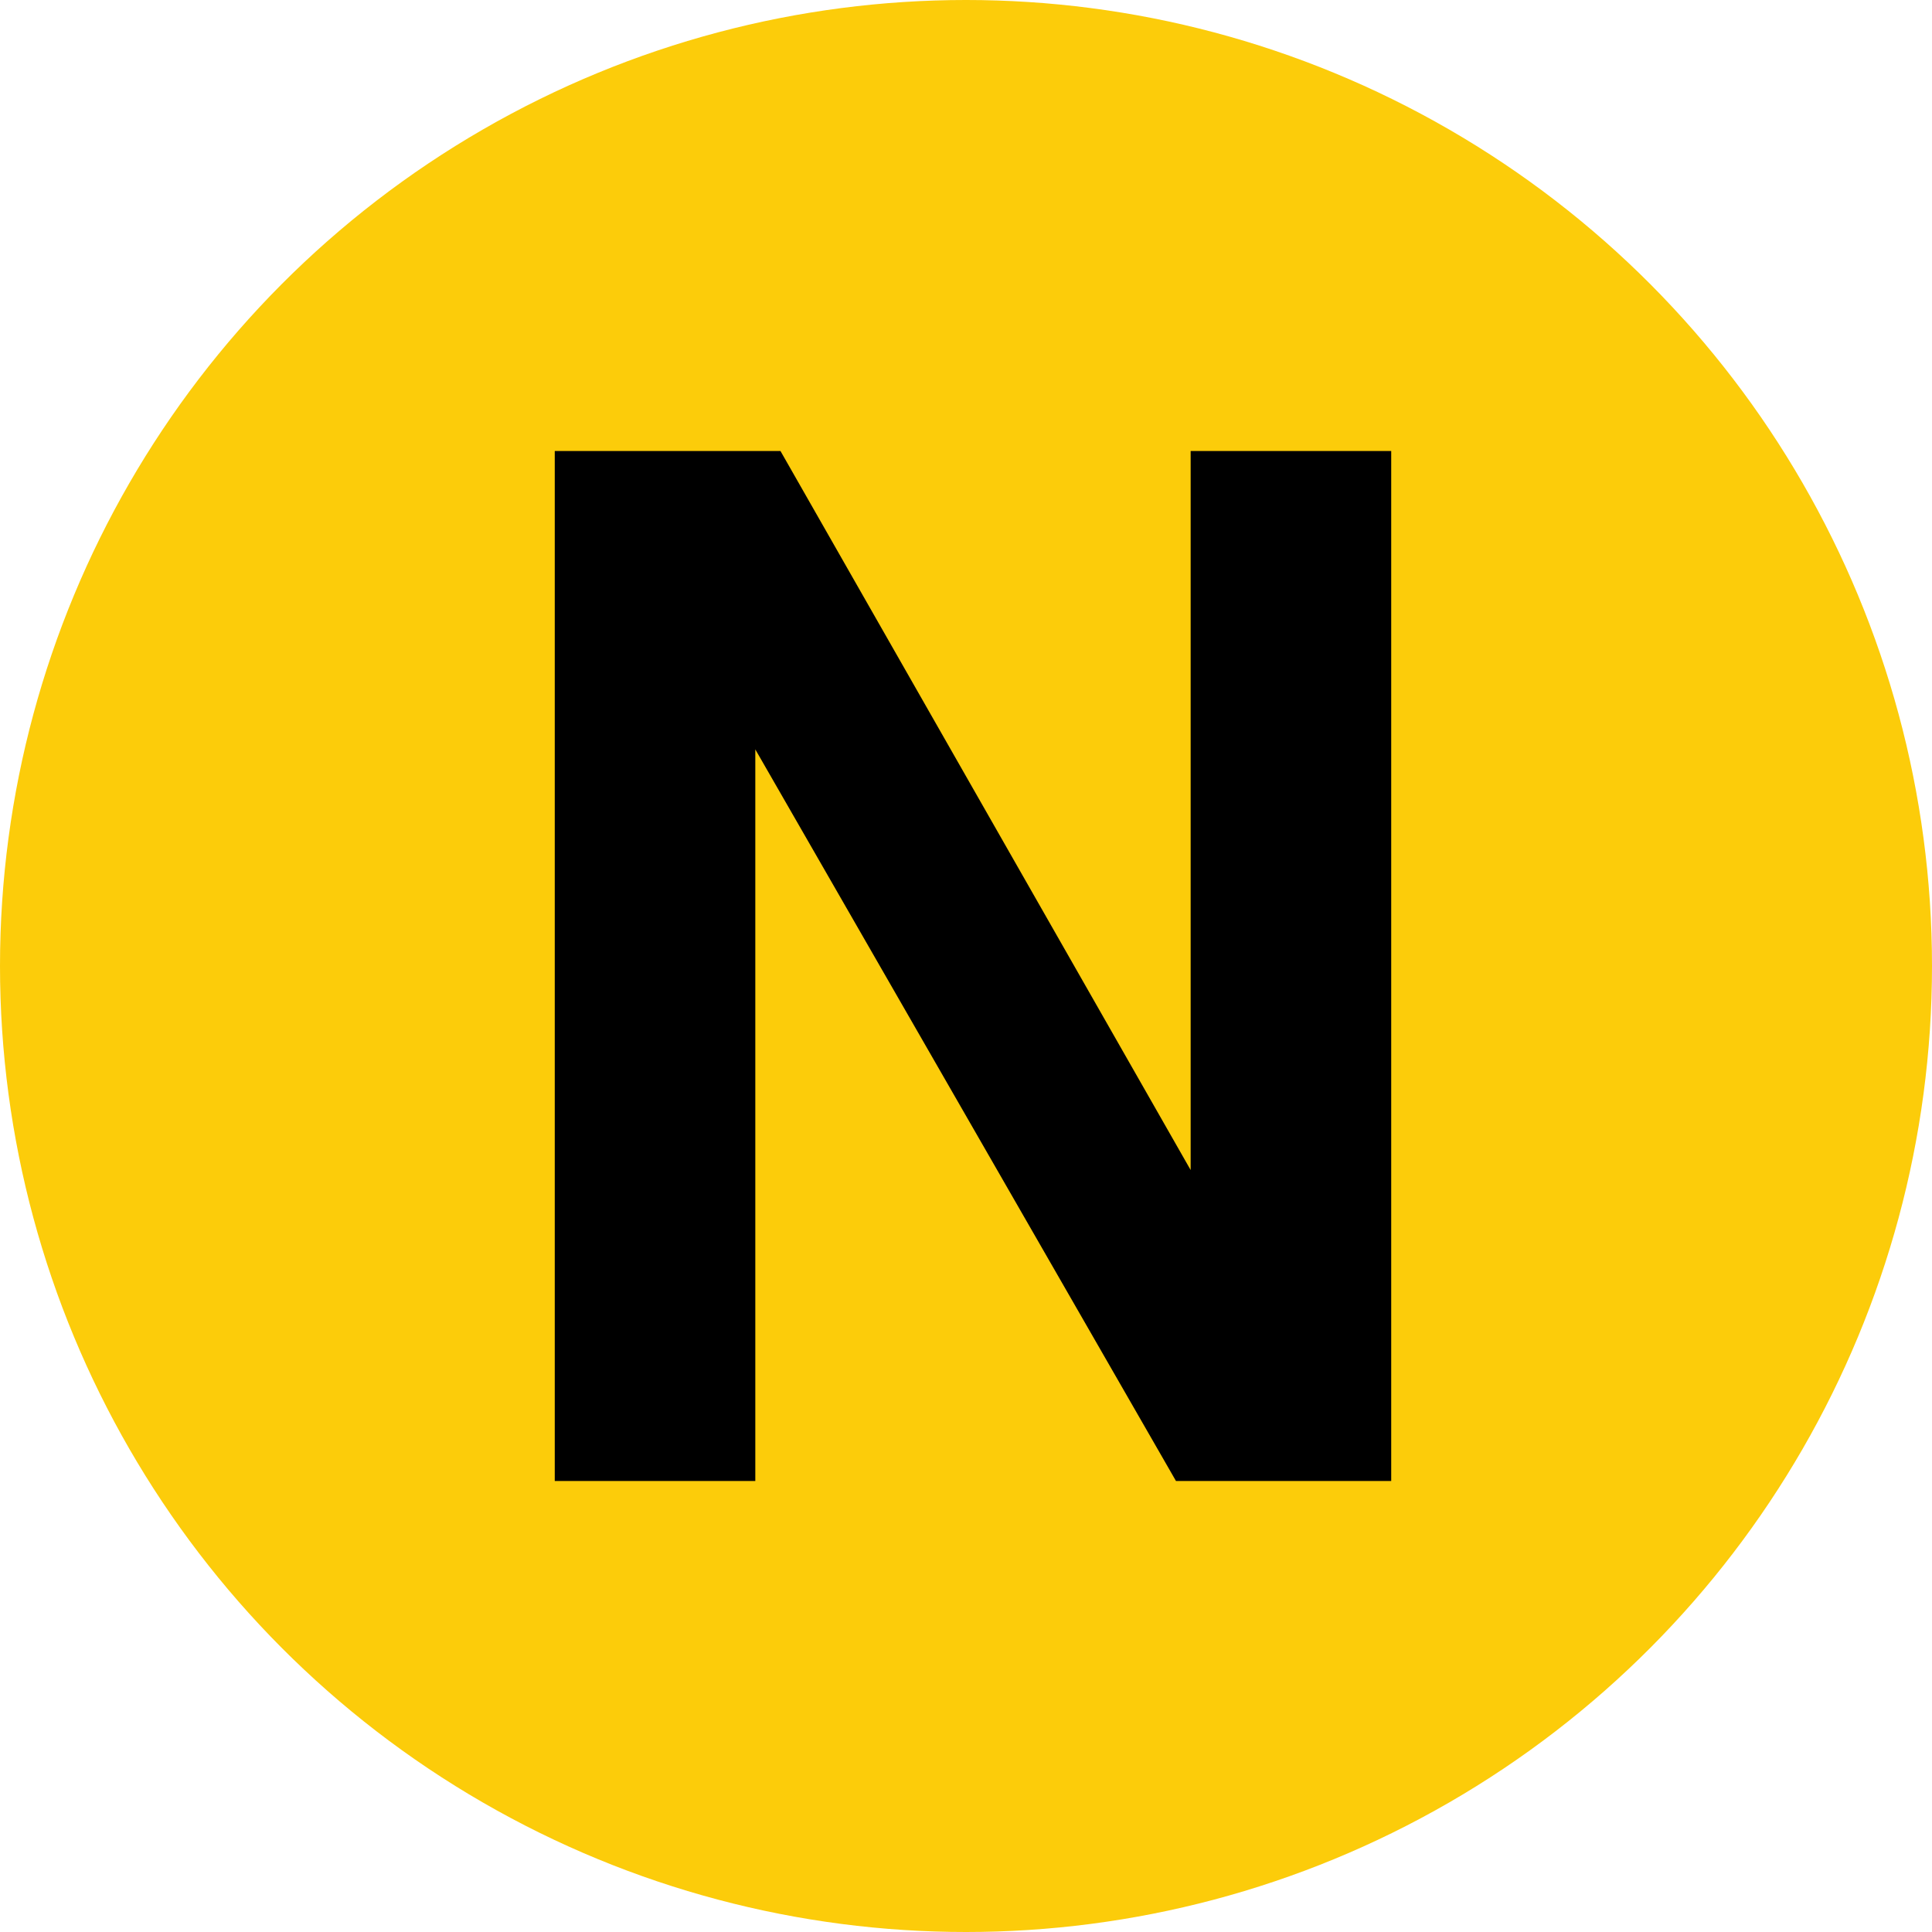
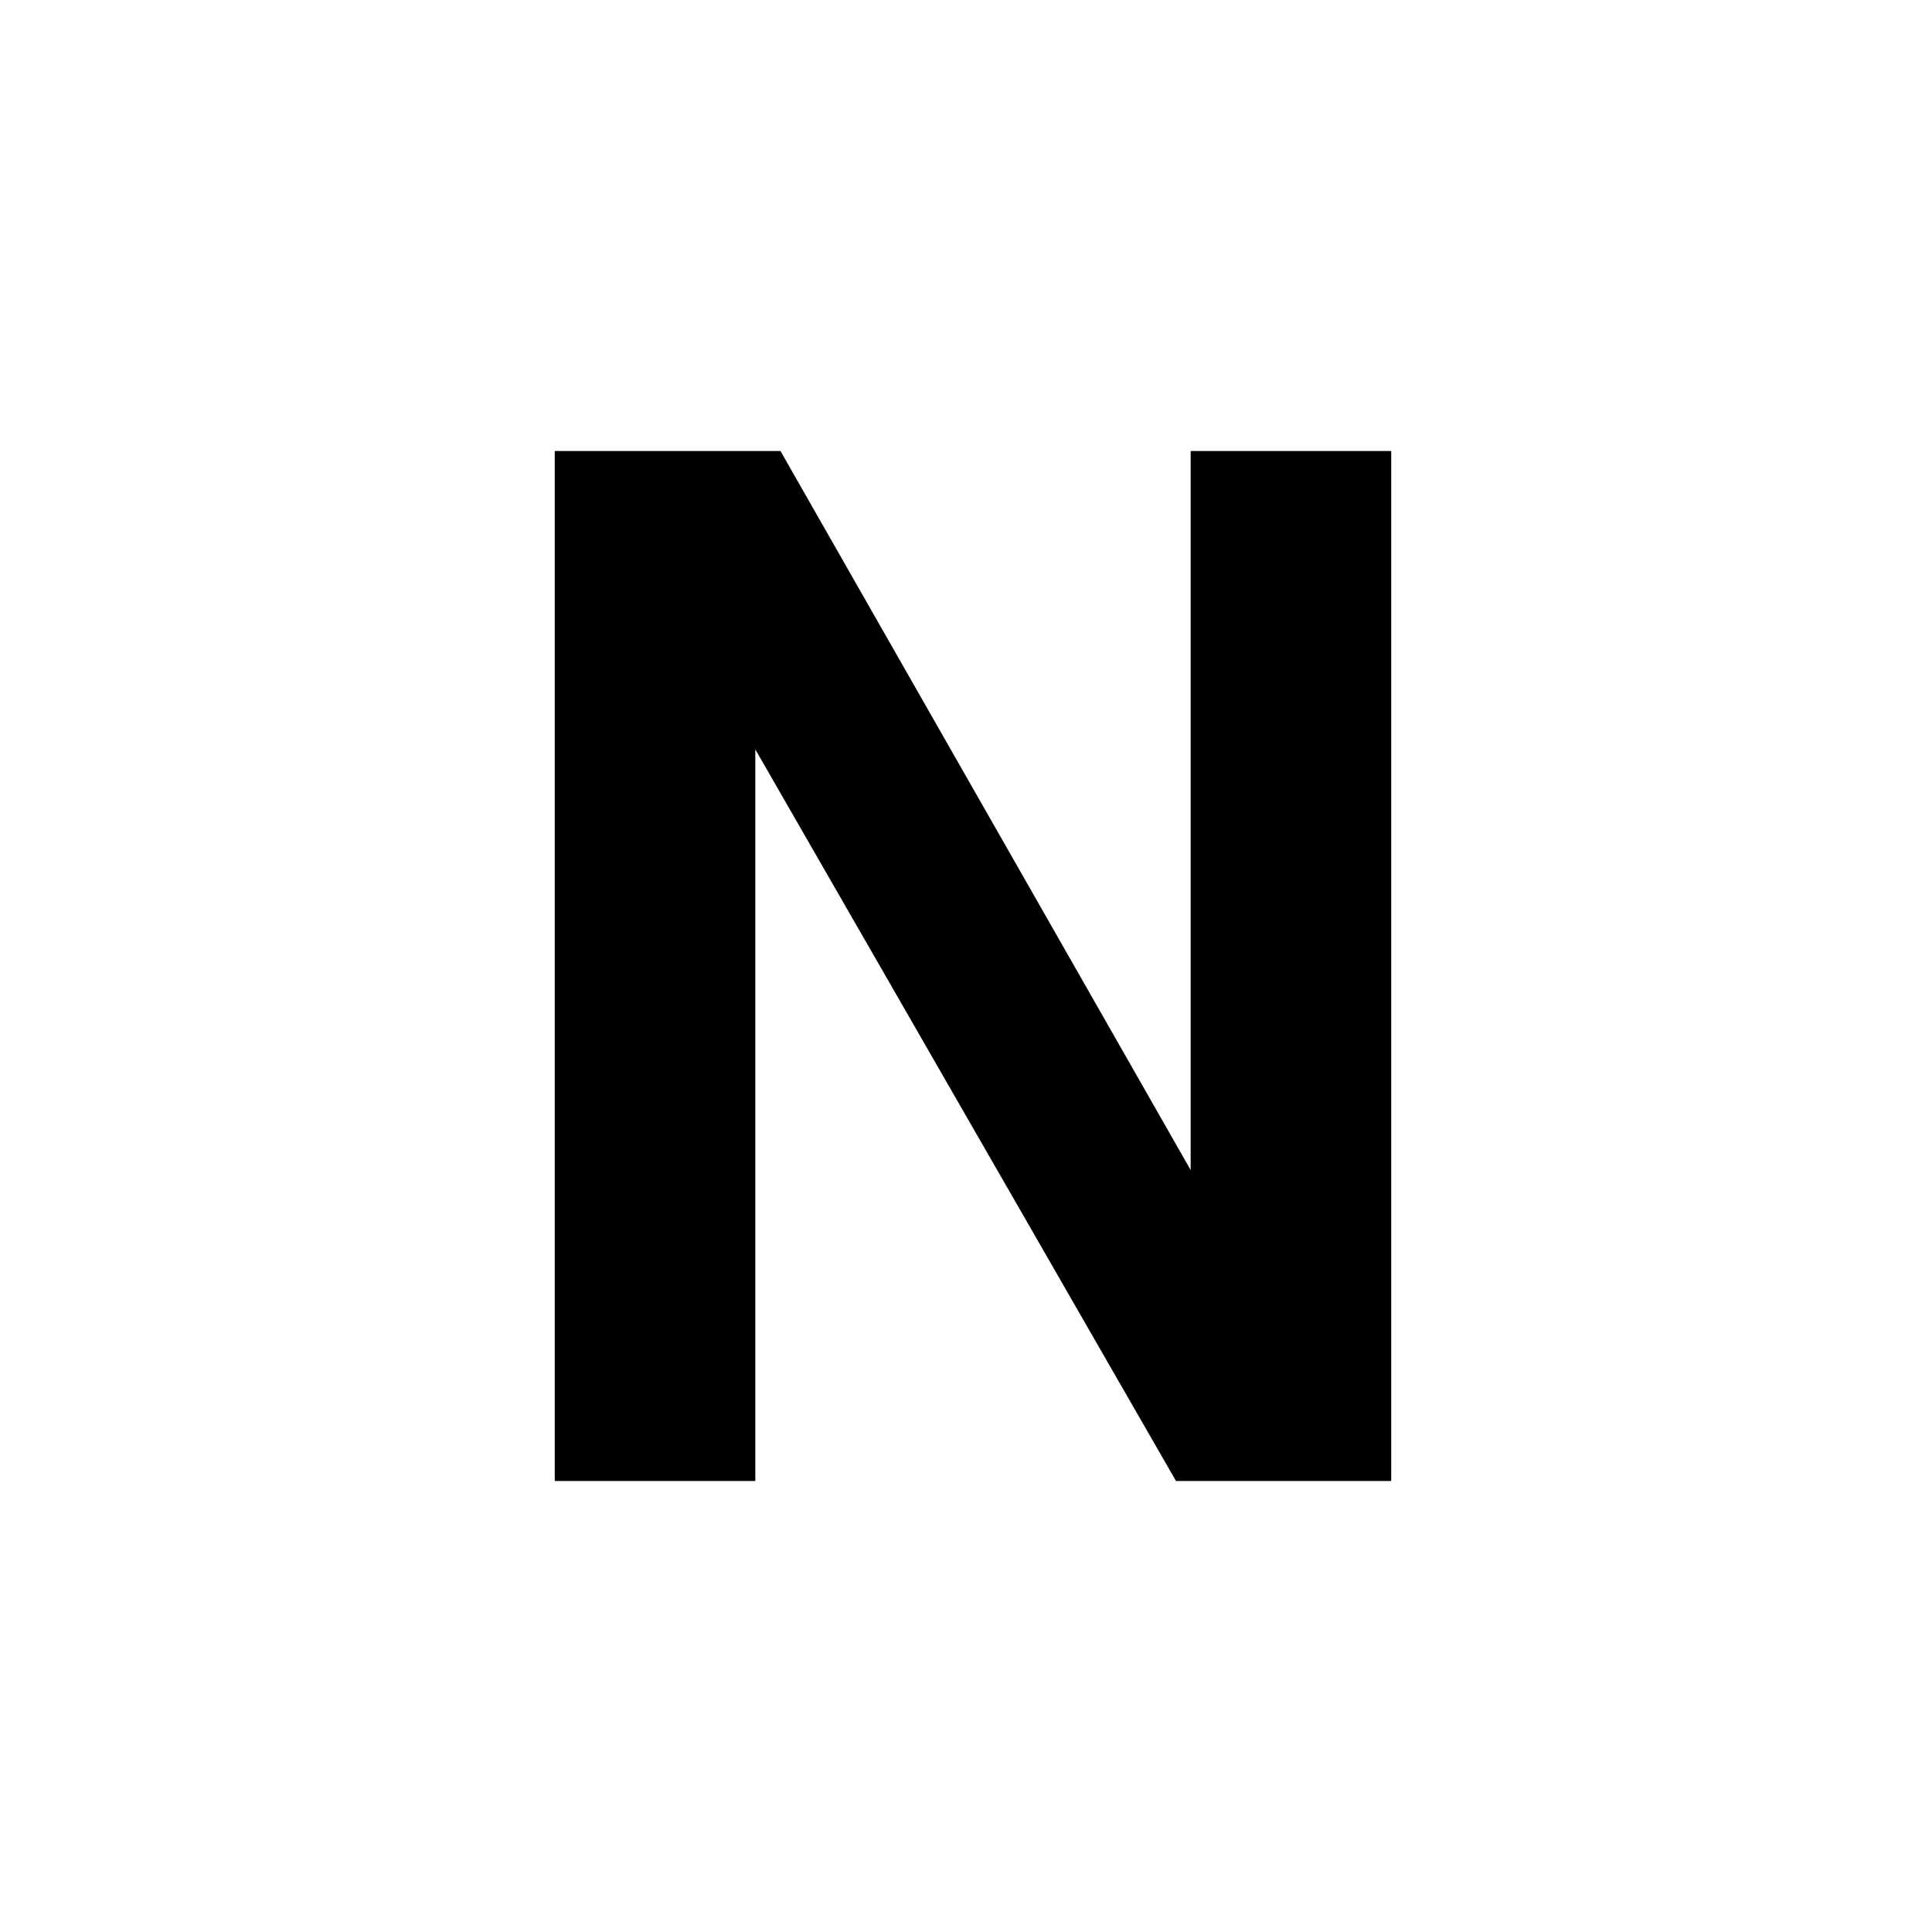
<svg xmlns="http://www.w3.org/2000/svg" width="100%" height="100%" viewBox="0 0 90 90" version="1.1" xml:space="preserve" style="fill-rule:evenodd;clip-rule:evenodd;stroke-linejoin:round;stroke-miterlimit:1.414;">
  <g id="N">
-     <circle cx="45" cy="45" r="45" style="fill:rgb(252,204,10);" />
    <path d="M25.843,21.009L36.357,21.009L55.465,54.505L55.465,21.009L64.808,21.009L64.808,68.991L54.782,68.991L35.185,34.909L35.185,68.991L25.843,68.991L25.843,21.009Z" style="fill:black;fill-rule:nonzero;" />
  </g>
</svg>